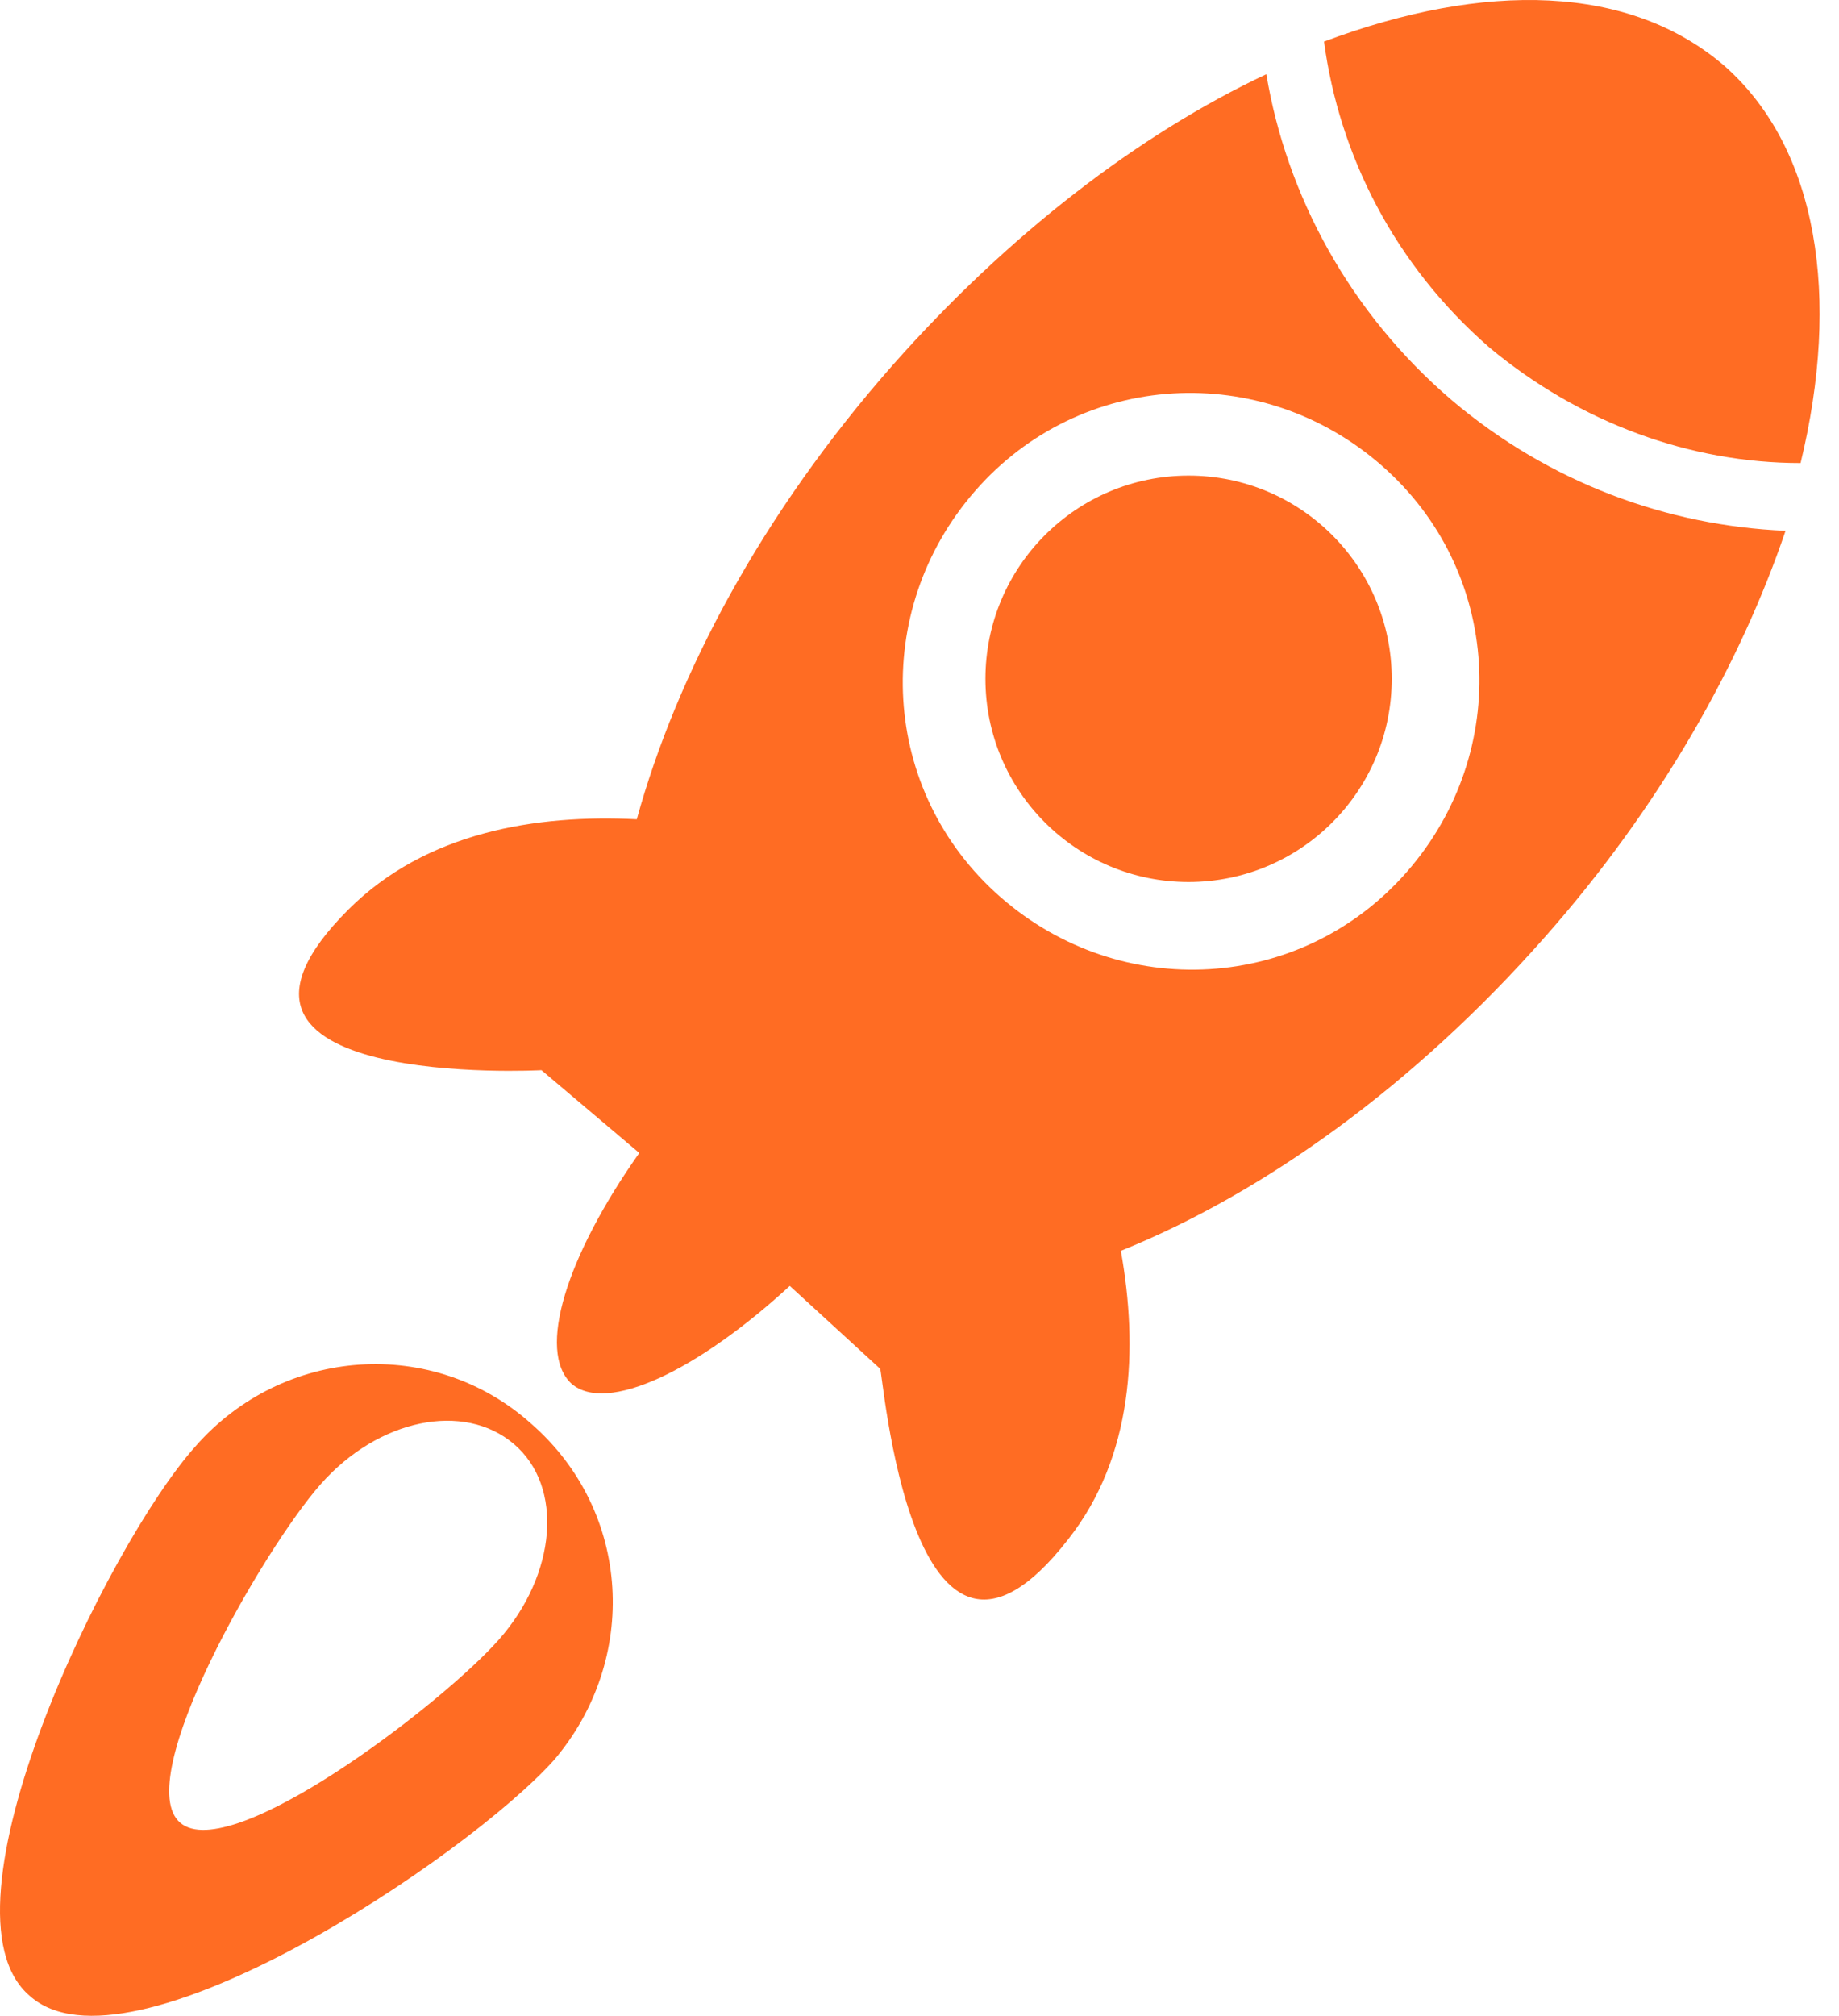
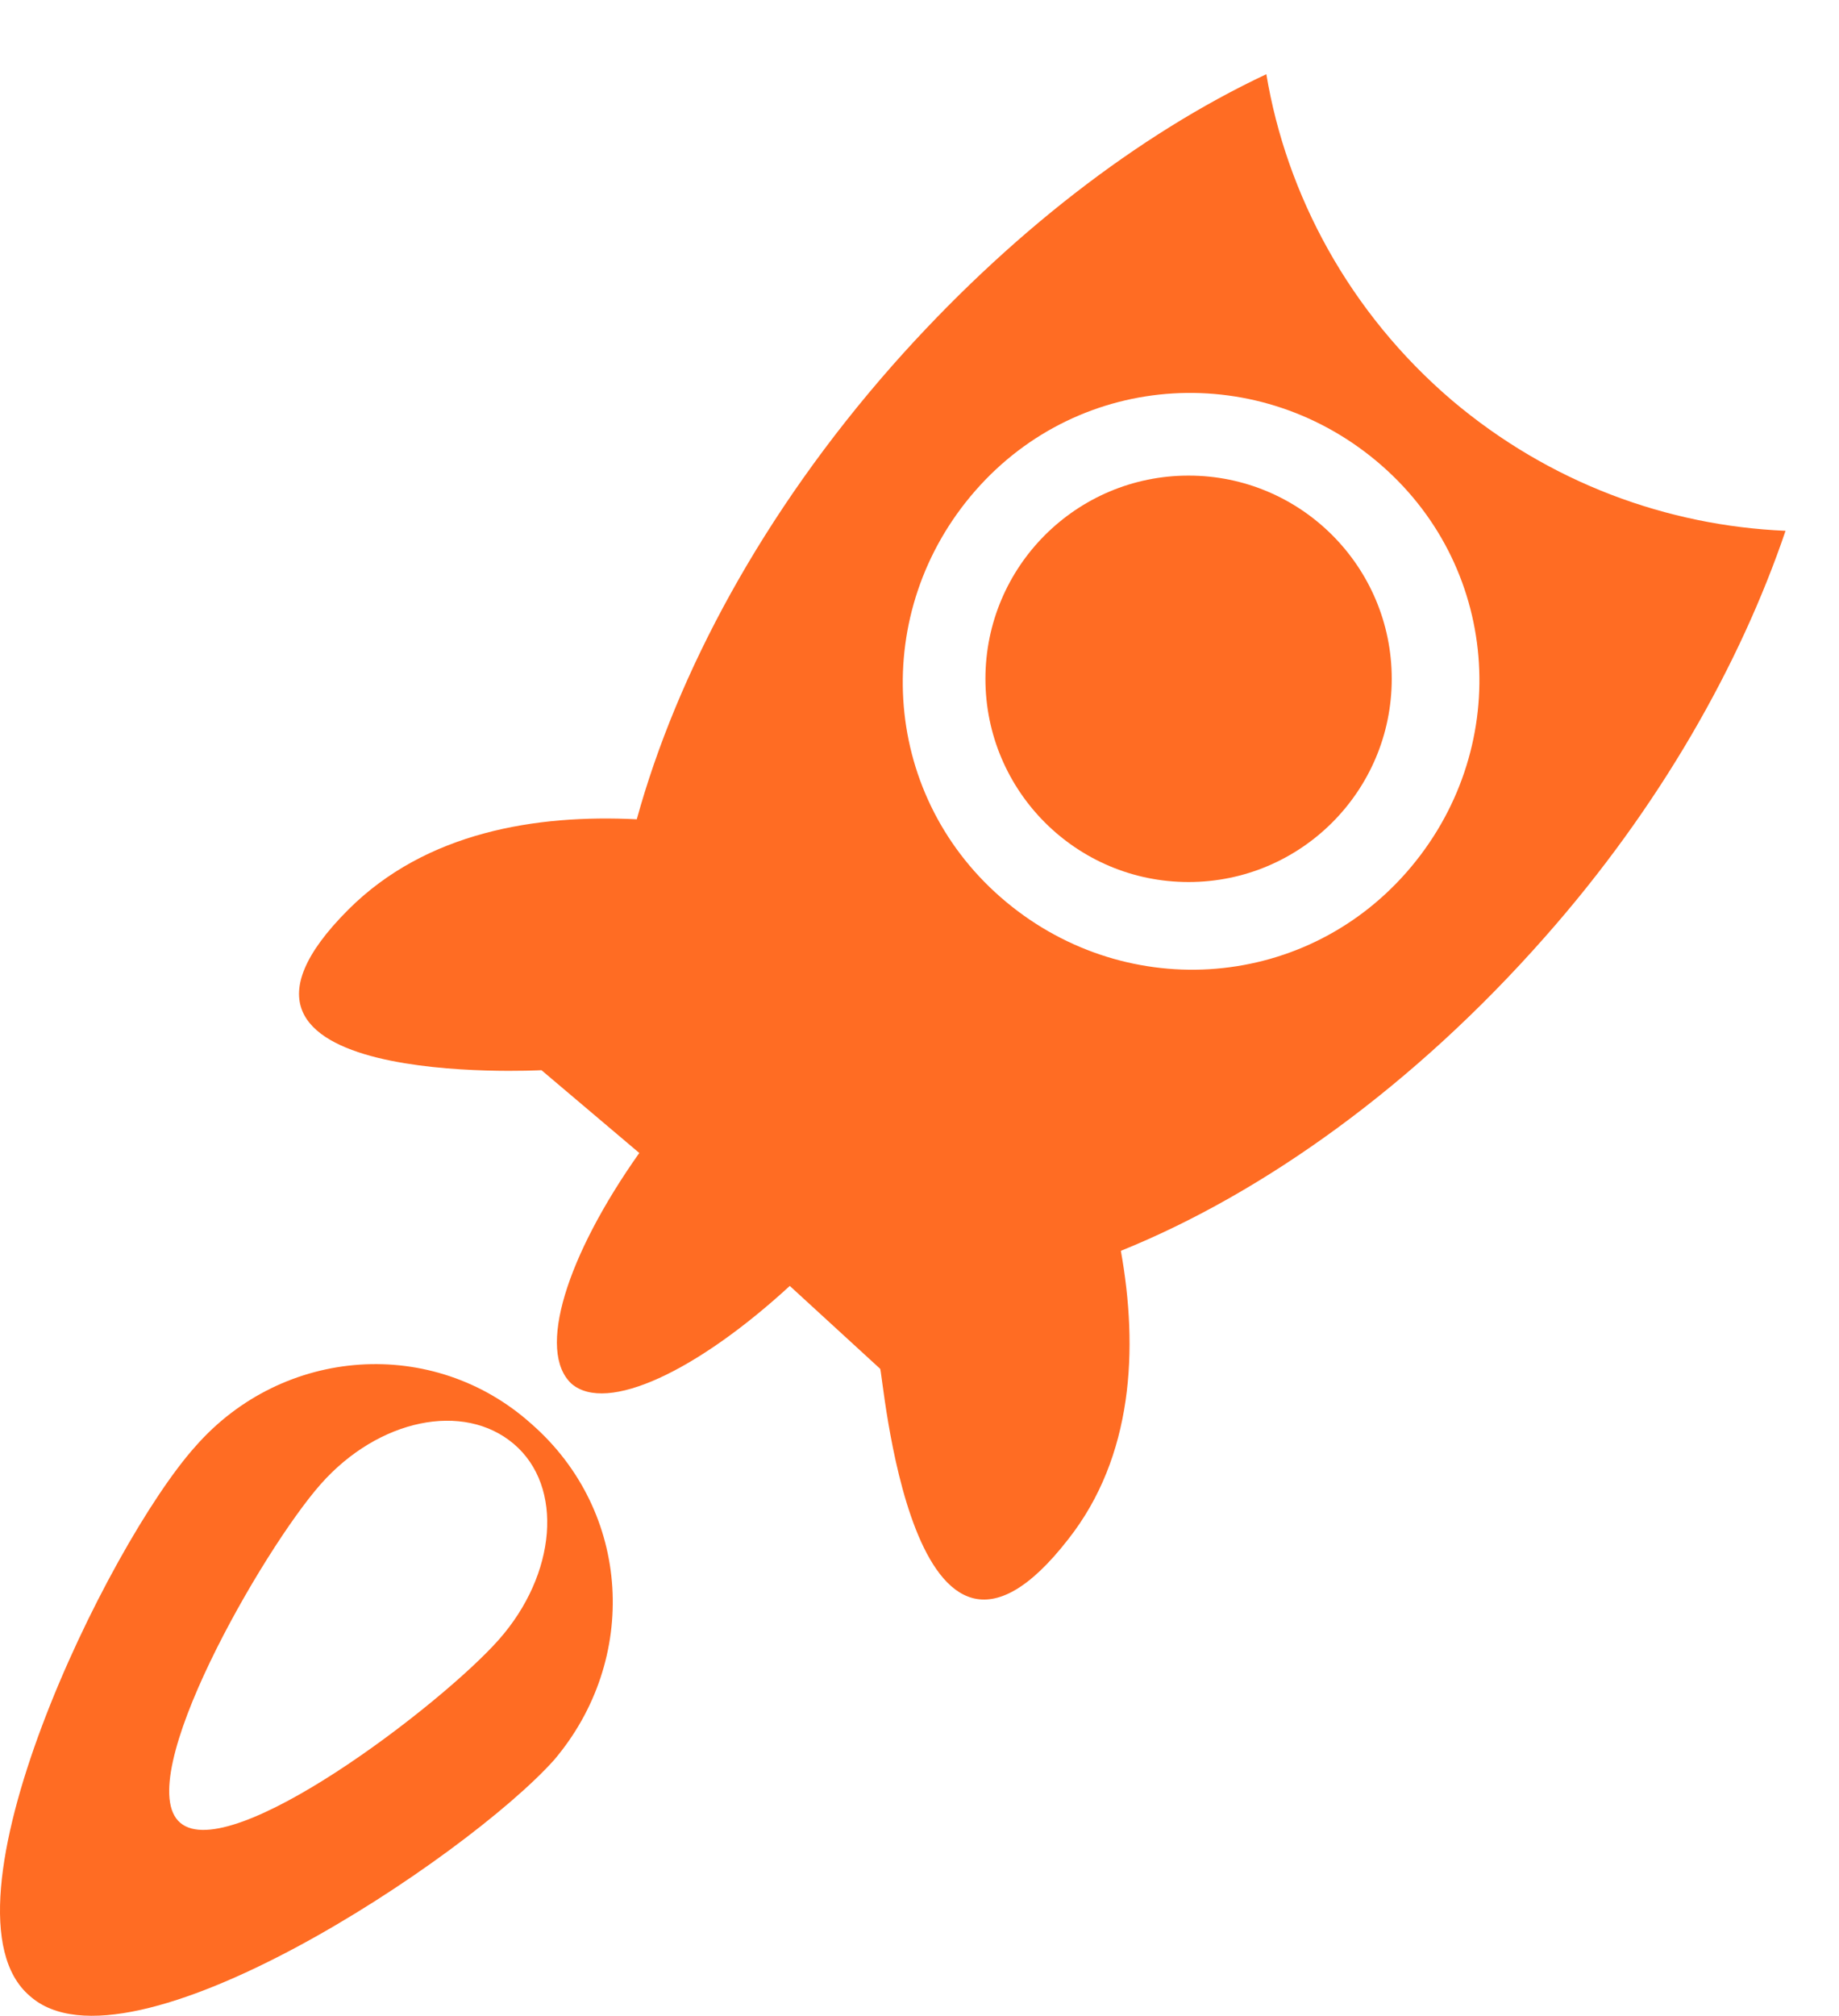
<svg xmlns="http://www.w3.org/2000/svg" width="73" height="80" viewBox="0 0 73 80" fill="none">
-   <path d="M71.475 18.377C73.068 11.806 72.172 5.932 68.488 2.646C64.705 -0.64 58.93 -0.739 52.558 1.65C53.155 6.131 55.346 10.511 59.129 13.797C62.714 16.784 67.094 18.377 71.475 18.377Z" fill="#FF6C23" />
  <path d="M42.402 61.09C44.991 57.805 45.19 53.524 44.493 49.641C50.168 47.35 56.142 43.069 61.319 37.195C65.899 32.018 69.085 26.342 70.878 21.066C66.198 20.866 61.519 19.174 57.636 15.888C53.553 12.403 51.064 7.724 50.268 2.945C45.19 5.334 40.013 9.317 35.433 14.494C30.255 20.369 26.87 26.741 25.277 32.515C21.294 32.316 16.914 33.013 13.827 36.1C6.658 43.268 21.494 42.472 21.494 42.472L25.377 45.758C22.489 49.84 21.294 53.623 22.688 54.917C24.082 56.112 27.667 54.42 31.351 51.034L34.935 54.32C35.034 54.221 36.13 69.155 42.402 61.09ZM39.714 35.602C34.935 31.42 34.537 24.252 38.718 19.472C42.9 14.693 50.069 14.295 54.848 18.477C59.627 22.659 60.025 29.827 55.843 34.606C51.662 39.385 44.493 39.784 39.714 35.602Z" fill="#FF6C23" />
  <path d="M47.181 35.005C51.635 35.005 55.246 31.394 55.246 26.94C55.246 22.486 51.635 18.875 47.181 18.875C42.727 18.875 39.117 22.486 39.117 26.94C39.117 31.394 42.727 35.005 47.181 35.005Z" fill="#FF6C23" />
  <path d="M21.095 56.51C17.212 53.026 11.239 53.424 7.754 57.407C4.269 61.289 -2.8 75.826 1.182 79.211C5.065 82.696 18.507 73.735 21.991 69.852C25.377 65.87 25.078 59.995 21.095 56.51ZM7.156 72.341C5.165 70.649 10.442 61.489 12.732 58.9C15.022 56.311 18.407 55.614 20.398 57.307C22.39 59 22.091 62.484 19.801 65.073C17.511 67.662 9.148 74.034 7.156 72.341Z" fill="#FF6C23" />
</svg>